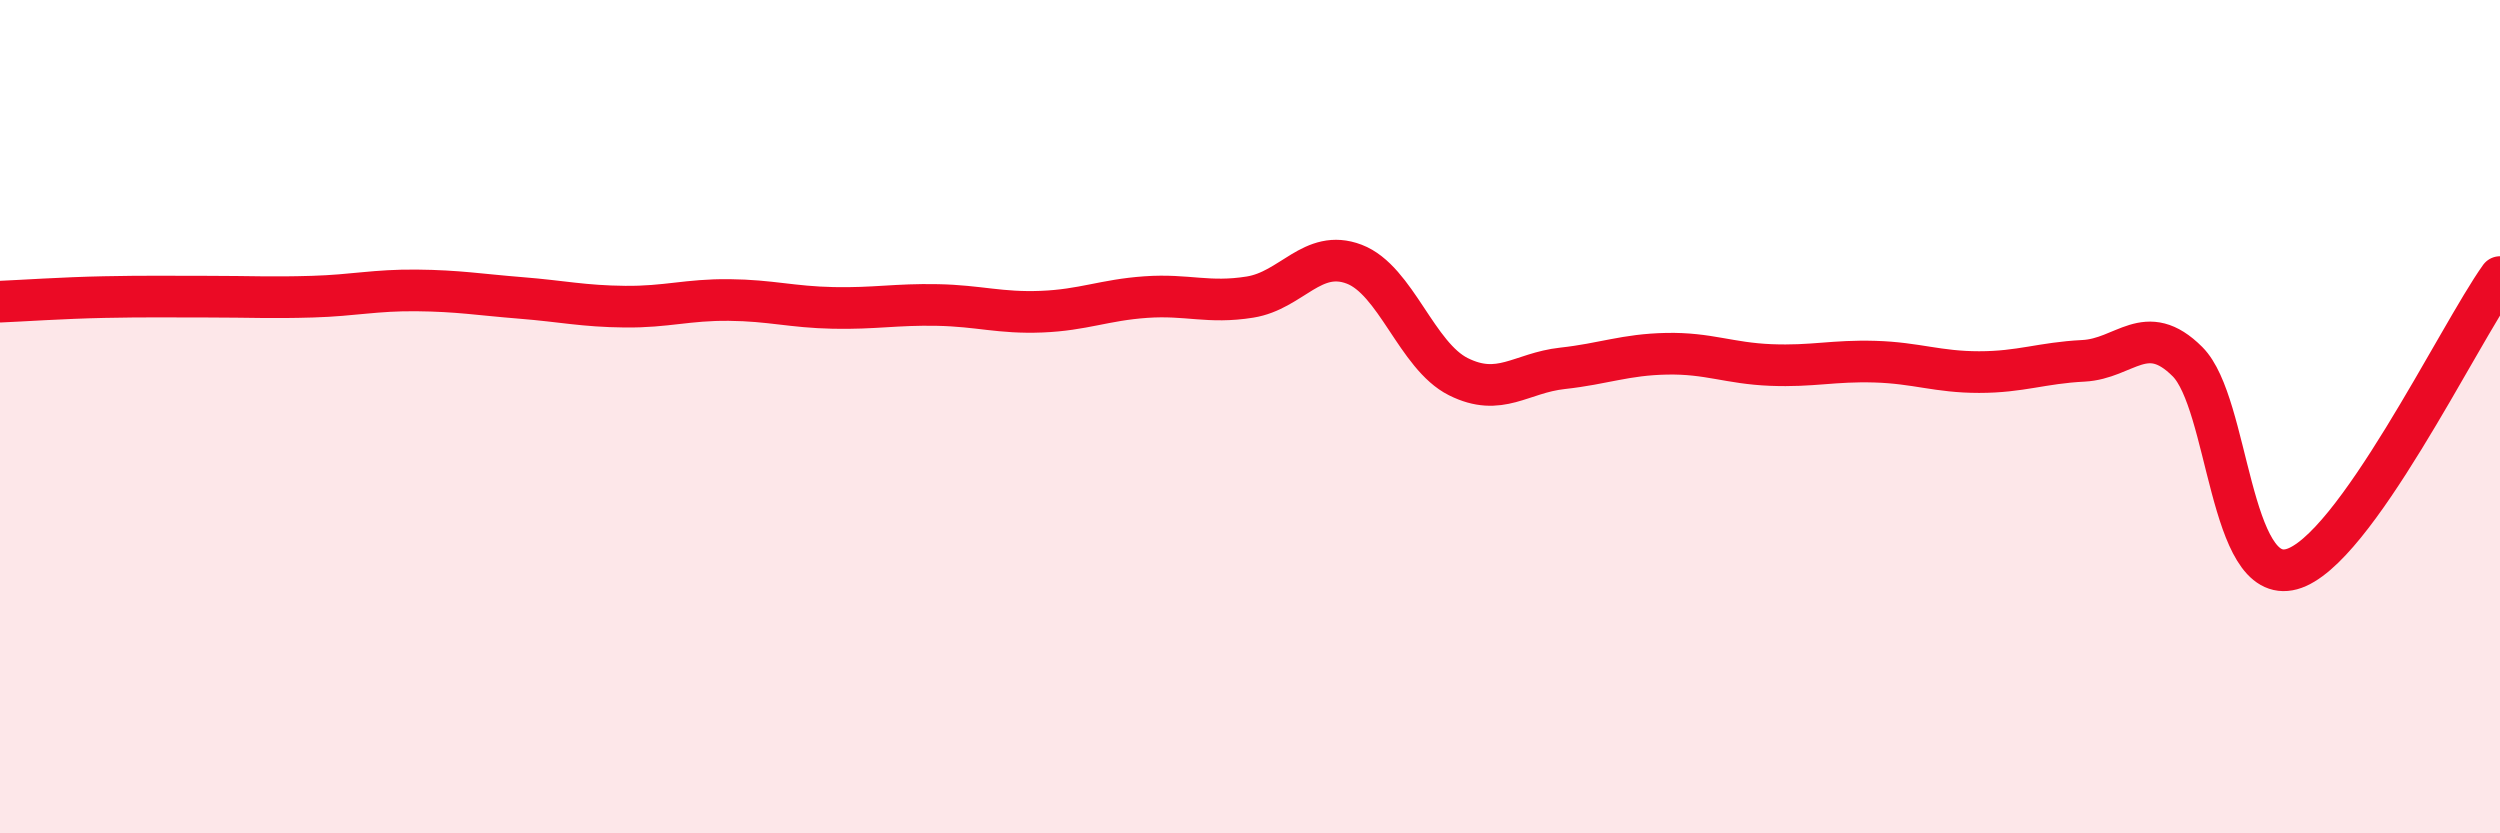
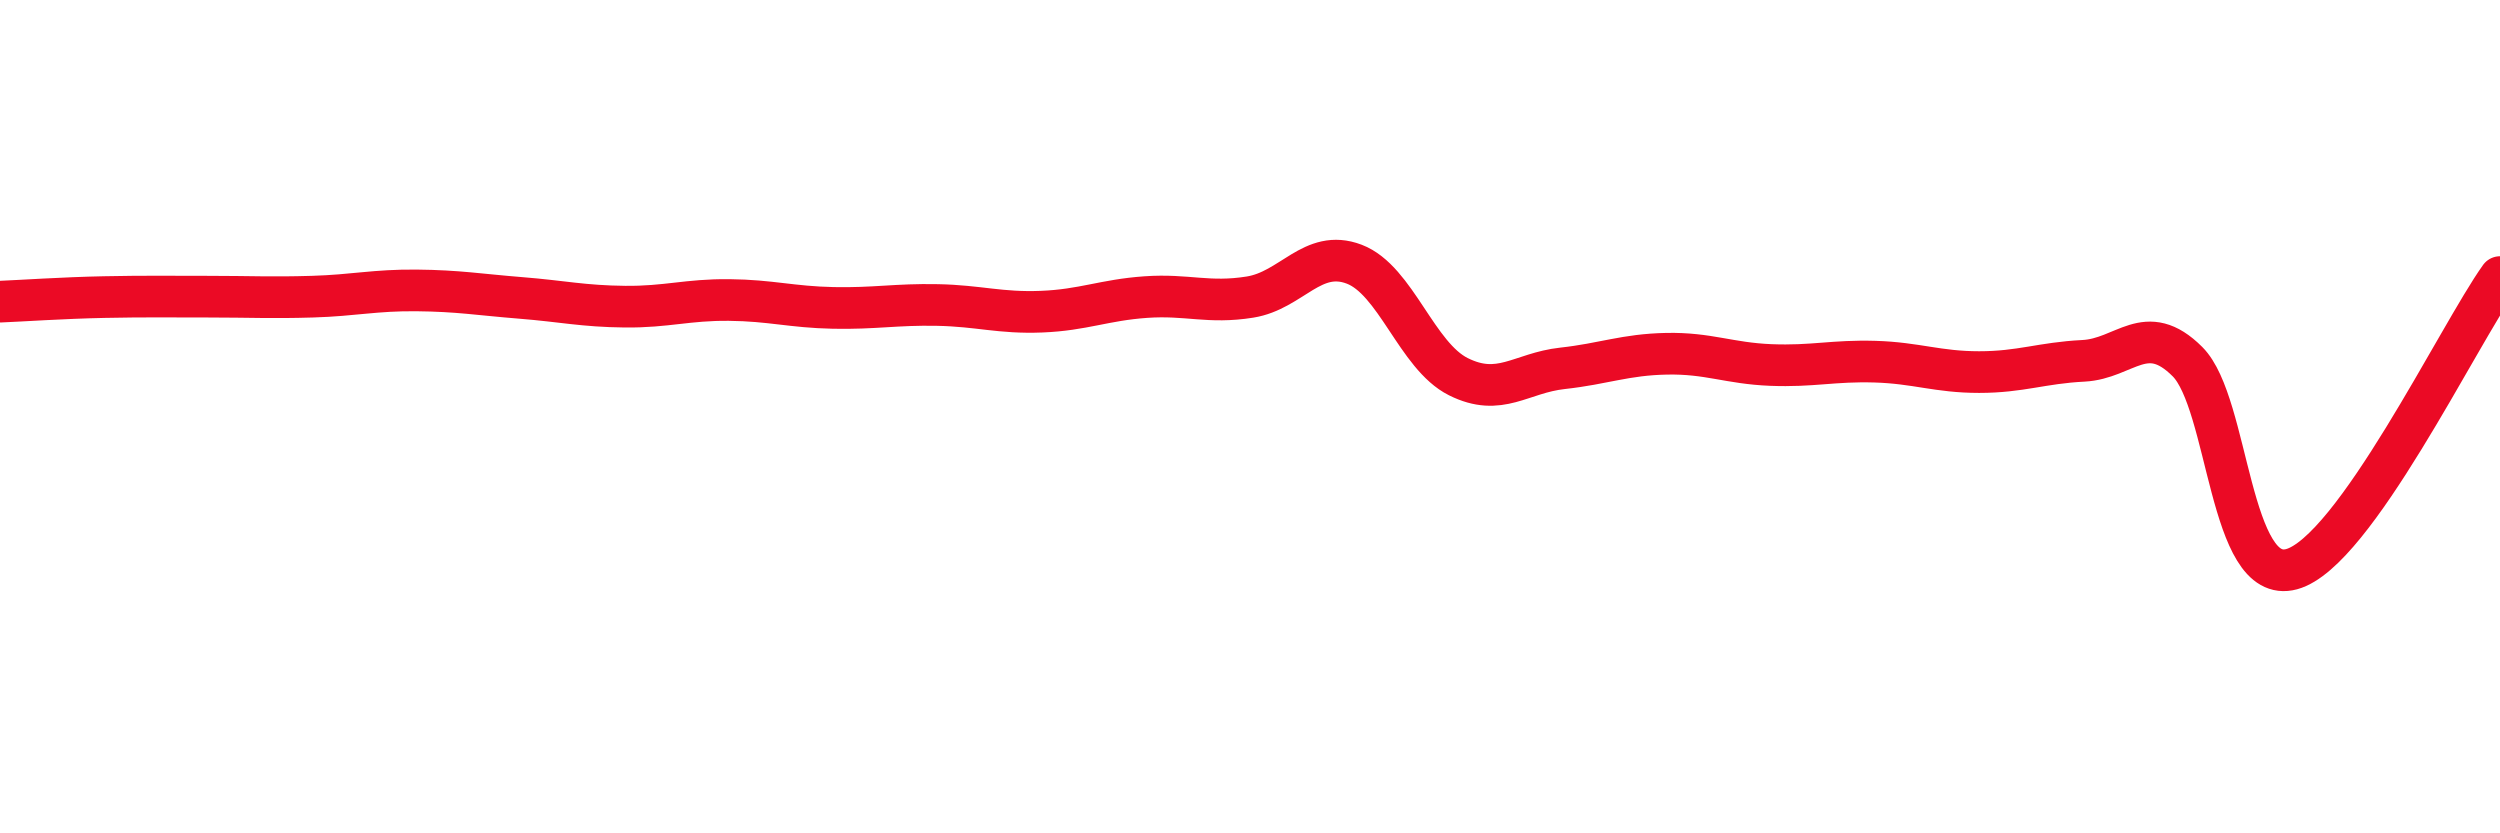
<svg xmlns="http://www.w3.org/2000/svg" width="60" height="20" viewBox="0 0 60 20">
-   <path d="M 0,7.24 C 0.5,7.22 1.5,7.15 2.5,7.13 C 3.5,7.11 4,7.12 5,7.12 C 6,7.12 6.5,7.15 7.5,7.12 C 8.5,7.09 9,6.96 10,6.97 C 11,6.98 11.5,7.07 12.5,7.15 C 13.5,7.23 14,7.35 15,7.36 C 16,7.37 16.5,7.19 17.5,7.2 C 18.5,7.21 19,7.37 20,7.39 C 21,7.41 21.5,7.3 22.5,7.32 C 23.5,7.34 24,7.52 25,7.48 C 26,7.44 26.5,7.2 27.5,7.13 C 28.5,7.06 29,7.29 30,7.13 C 31,6.97 31.5,5.96 32.5,6.34 C 33.5,6.72 34,8.54 35,9.04 C 36,9.54 36.5,8.95 37.5,8.84 C 38.5,8.73 39,8.51 40,8.49 C 41,8.47 41.5,8.72 42.5,8.76 C 43.5,8.8 44,8.65 45,8.68 C 46,8.71 46.5,8.93 47.5,8.93 C 48.5,8.93 49,8.71 50,8.66 C 51,8.61 51.5,7.68 52.5,8.68 C 53.5,9.68 53.5,14.07 55,13.66 C 56.5,13.25 59,8.05 60,6.65L60 20L0 20Z" fill="#EB0A25" opacity="0.1" stroke-linecap="round" stroke-linejoin="round" />
  <path d="M 0,7.24 C 0.5,7.22 1.5,7.15 2.5,7.13 C 3.5,7.11 4,7.12 5,7.12 C 6,7.12 6.5,7.15 7.5,7.12 C 8.5,7.09 9,6.96 10,6.97 C 11,6.98 11.5,7.07 12.5,7.15 C 13.5,7.23 14,7.35 15,7.36 C 16,7.37 16.5,7.19 17.5,7.2 C 18.5,7.21 19,7.37 20,7.39 C 21,7.41 21.5,7.3 22.5,7.32 C 23.5,7.34 24,7.52 25,7.48 C 26,7.44 26.5,7.2 27.5,7.13 C 28.5,7.06 29,7.29 30,7.13 C 31,6.97 31.5,5.96 32.5,6.34 C 33.5,6.72 34,8.54 35,9.04 C 36,9.54 36.5,8.95 37.5,8.84 C 38.5,8.73 39,8.51 40,8.49 C 41,8.47 41.5,8.72 42.5,8.76 C 43.5,8.8 44,8.65 45,8.68 C 46,8.71 46.5,8.93 47.5,8.93 C 48.5,8.93 49,8.71 50,8.66 C 51,8.61 51.5,7.68 52.5,8.68 C 53.5,9.68 53.5,14.07 55,13.66 C 56.5,13.25 59,8.05 60,6.65" stroke="#EB0A25" stroke-width="1" fill="none" stroke-linecap="round" stroke-linejoin="round" />
</svg>